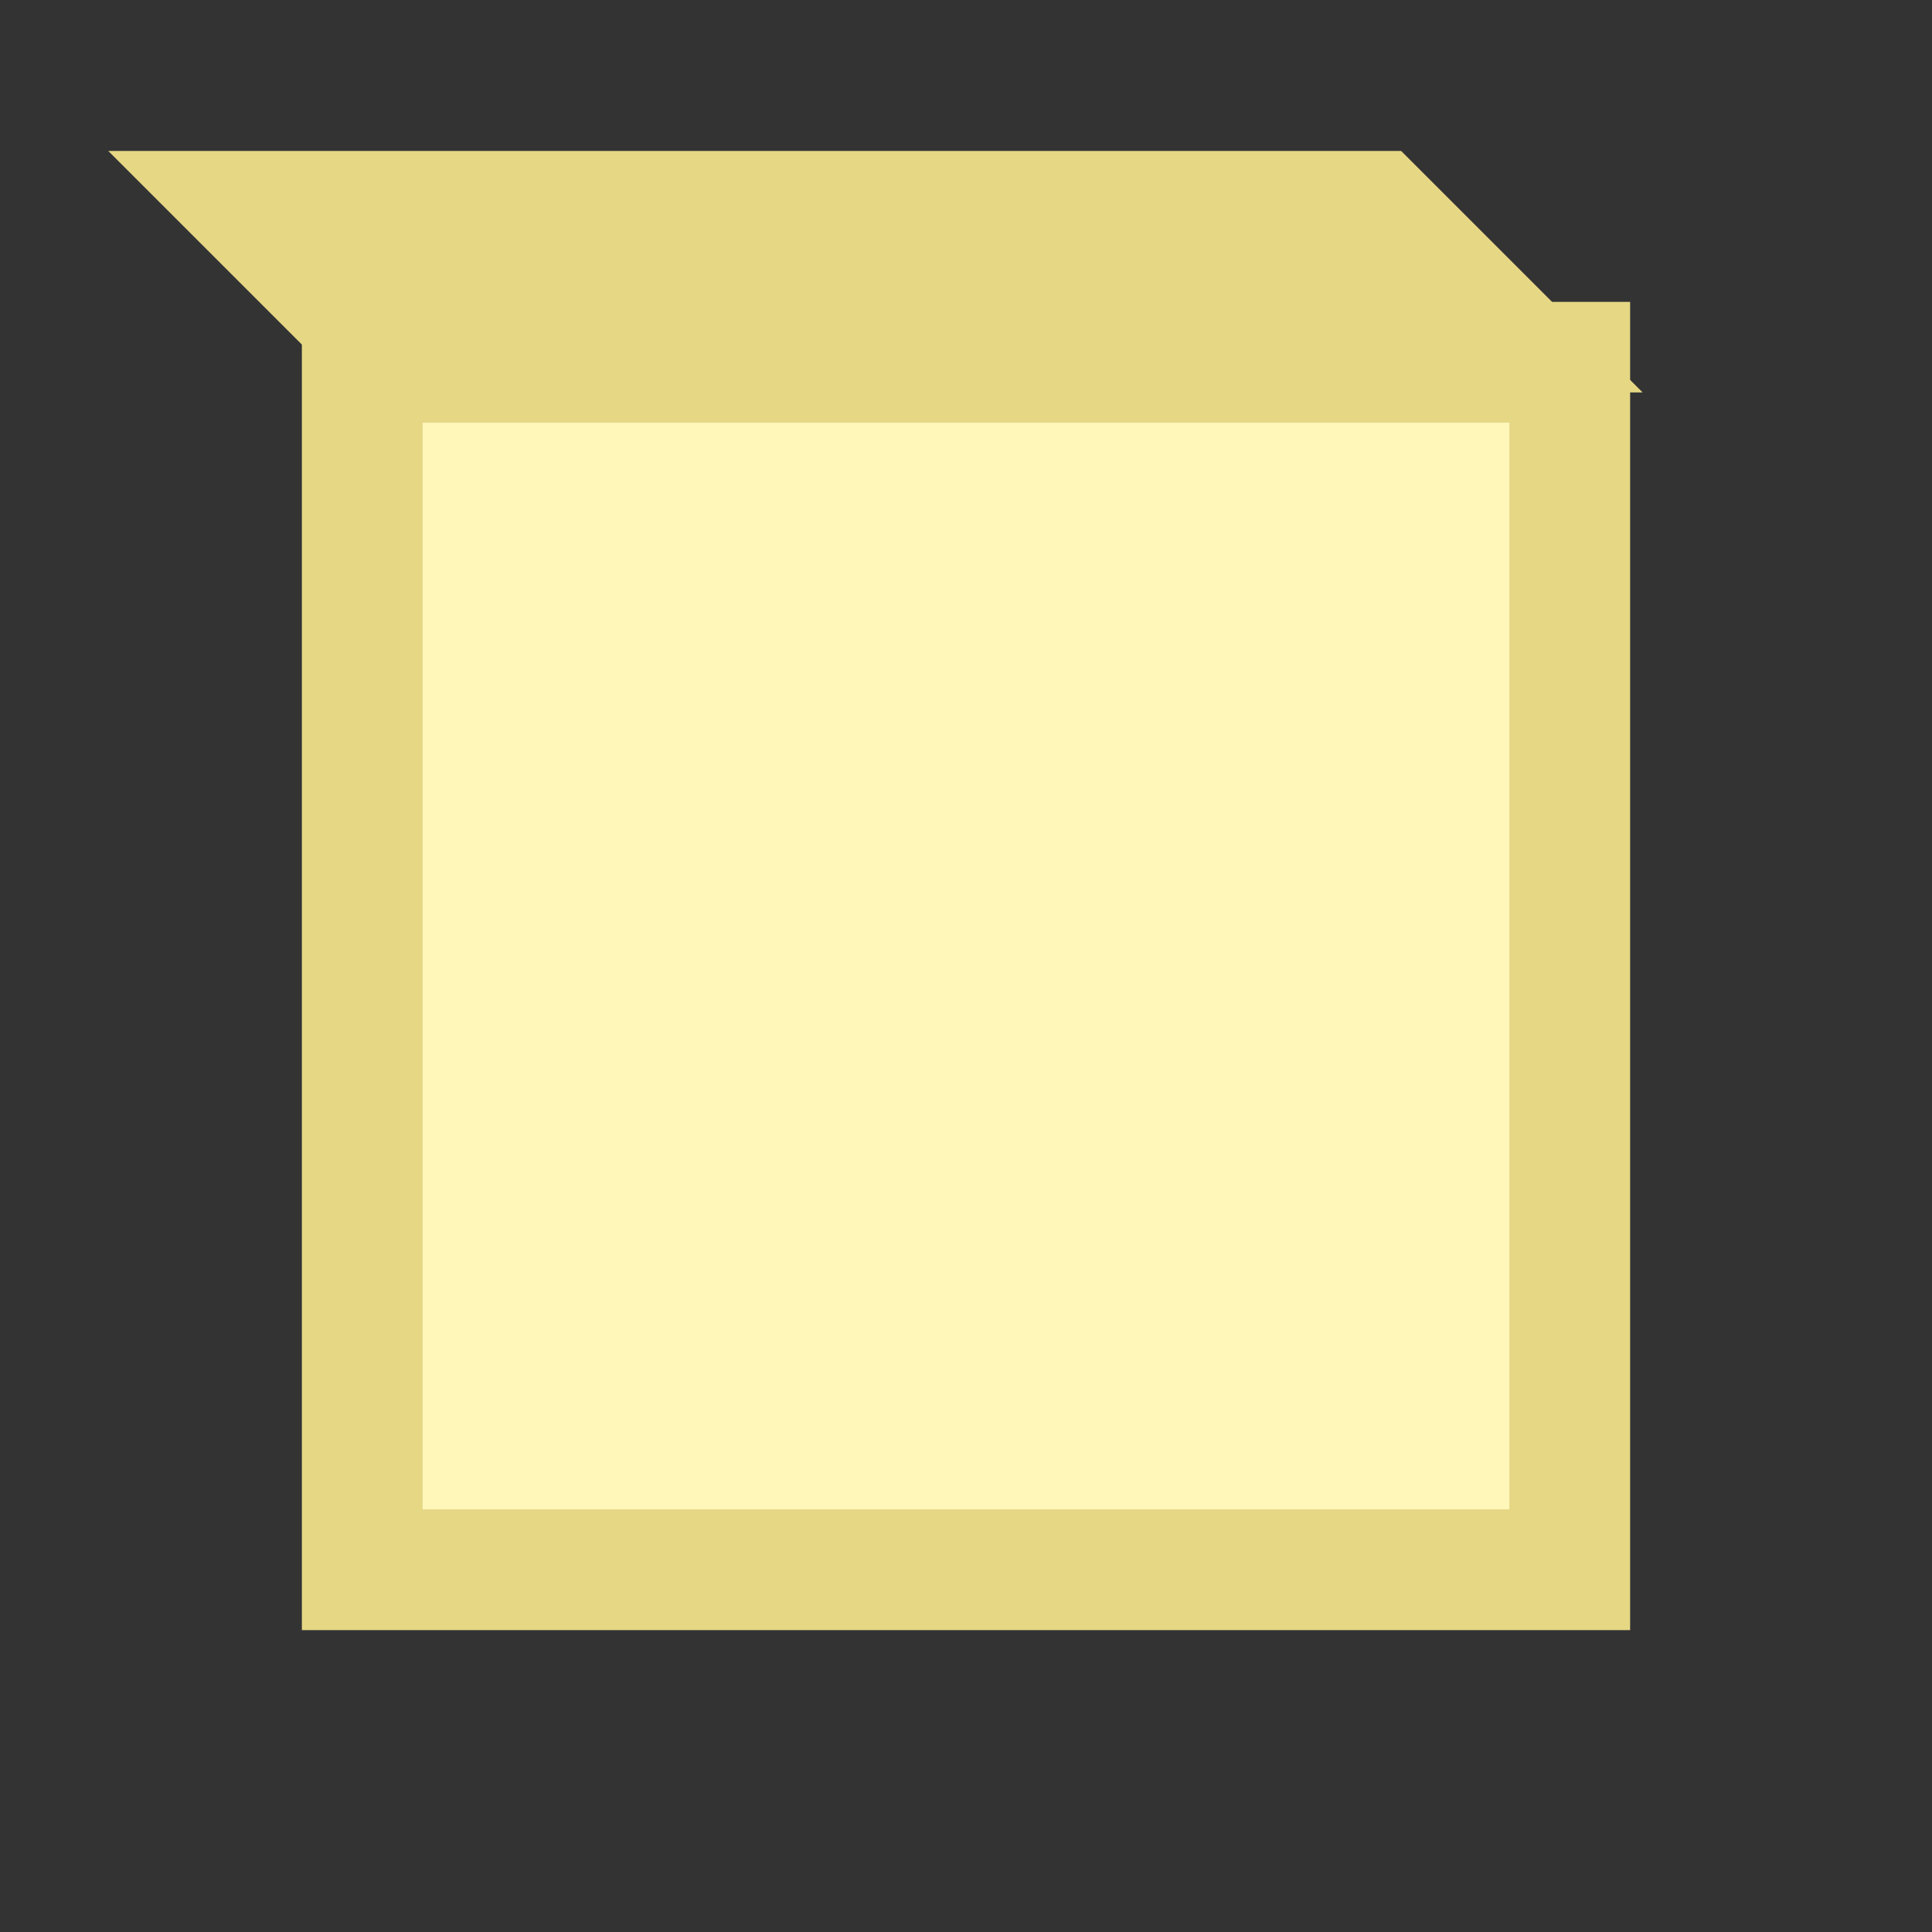
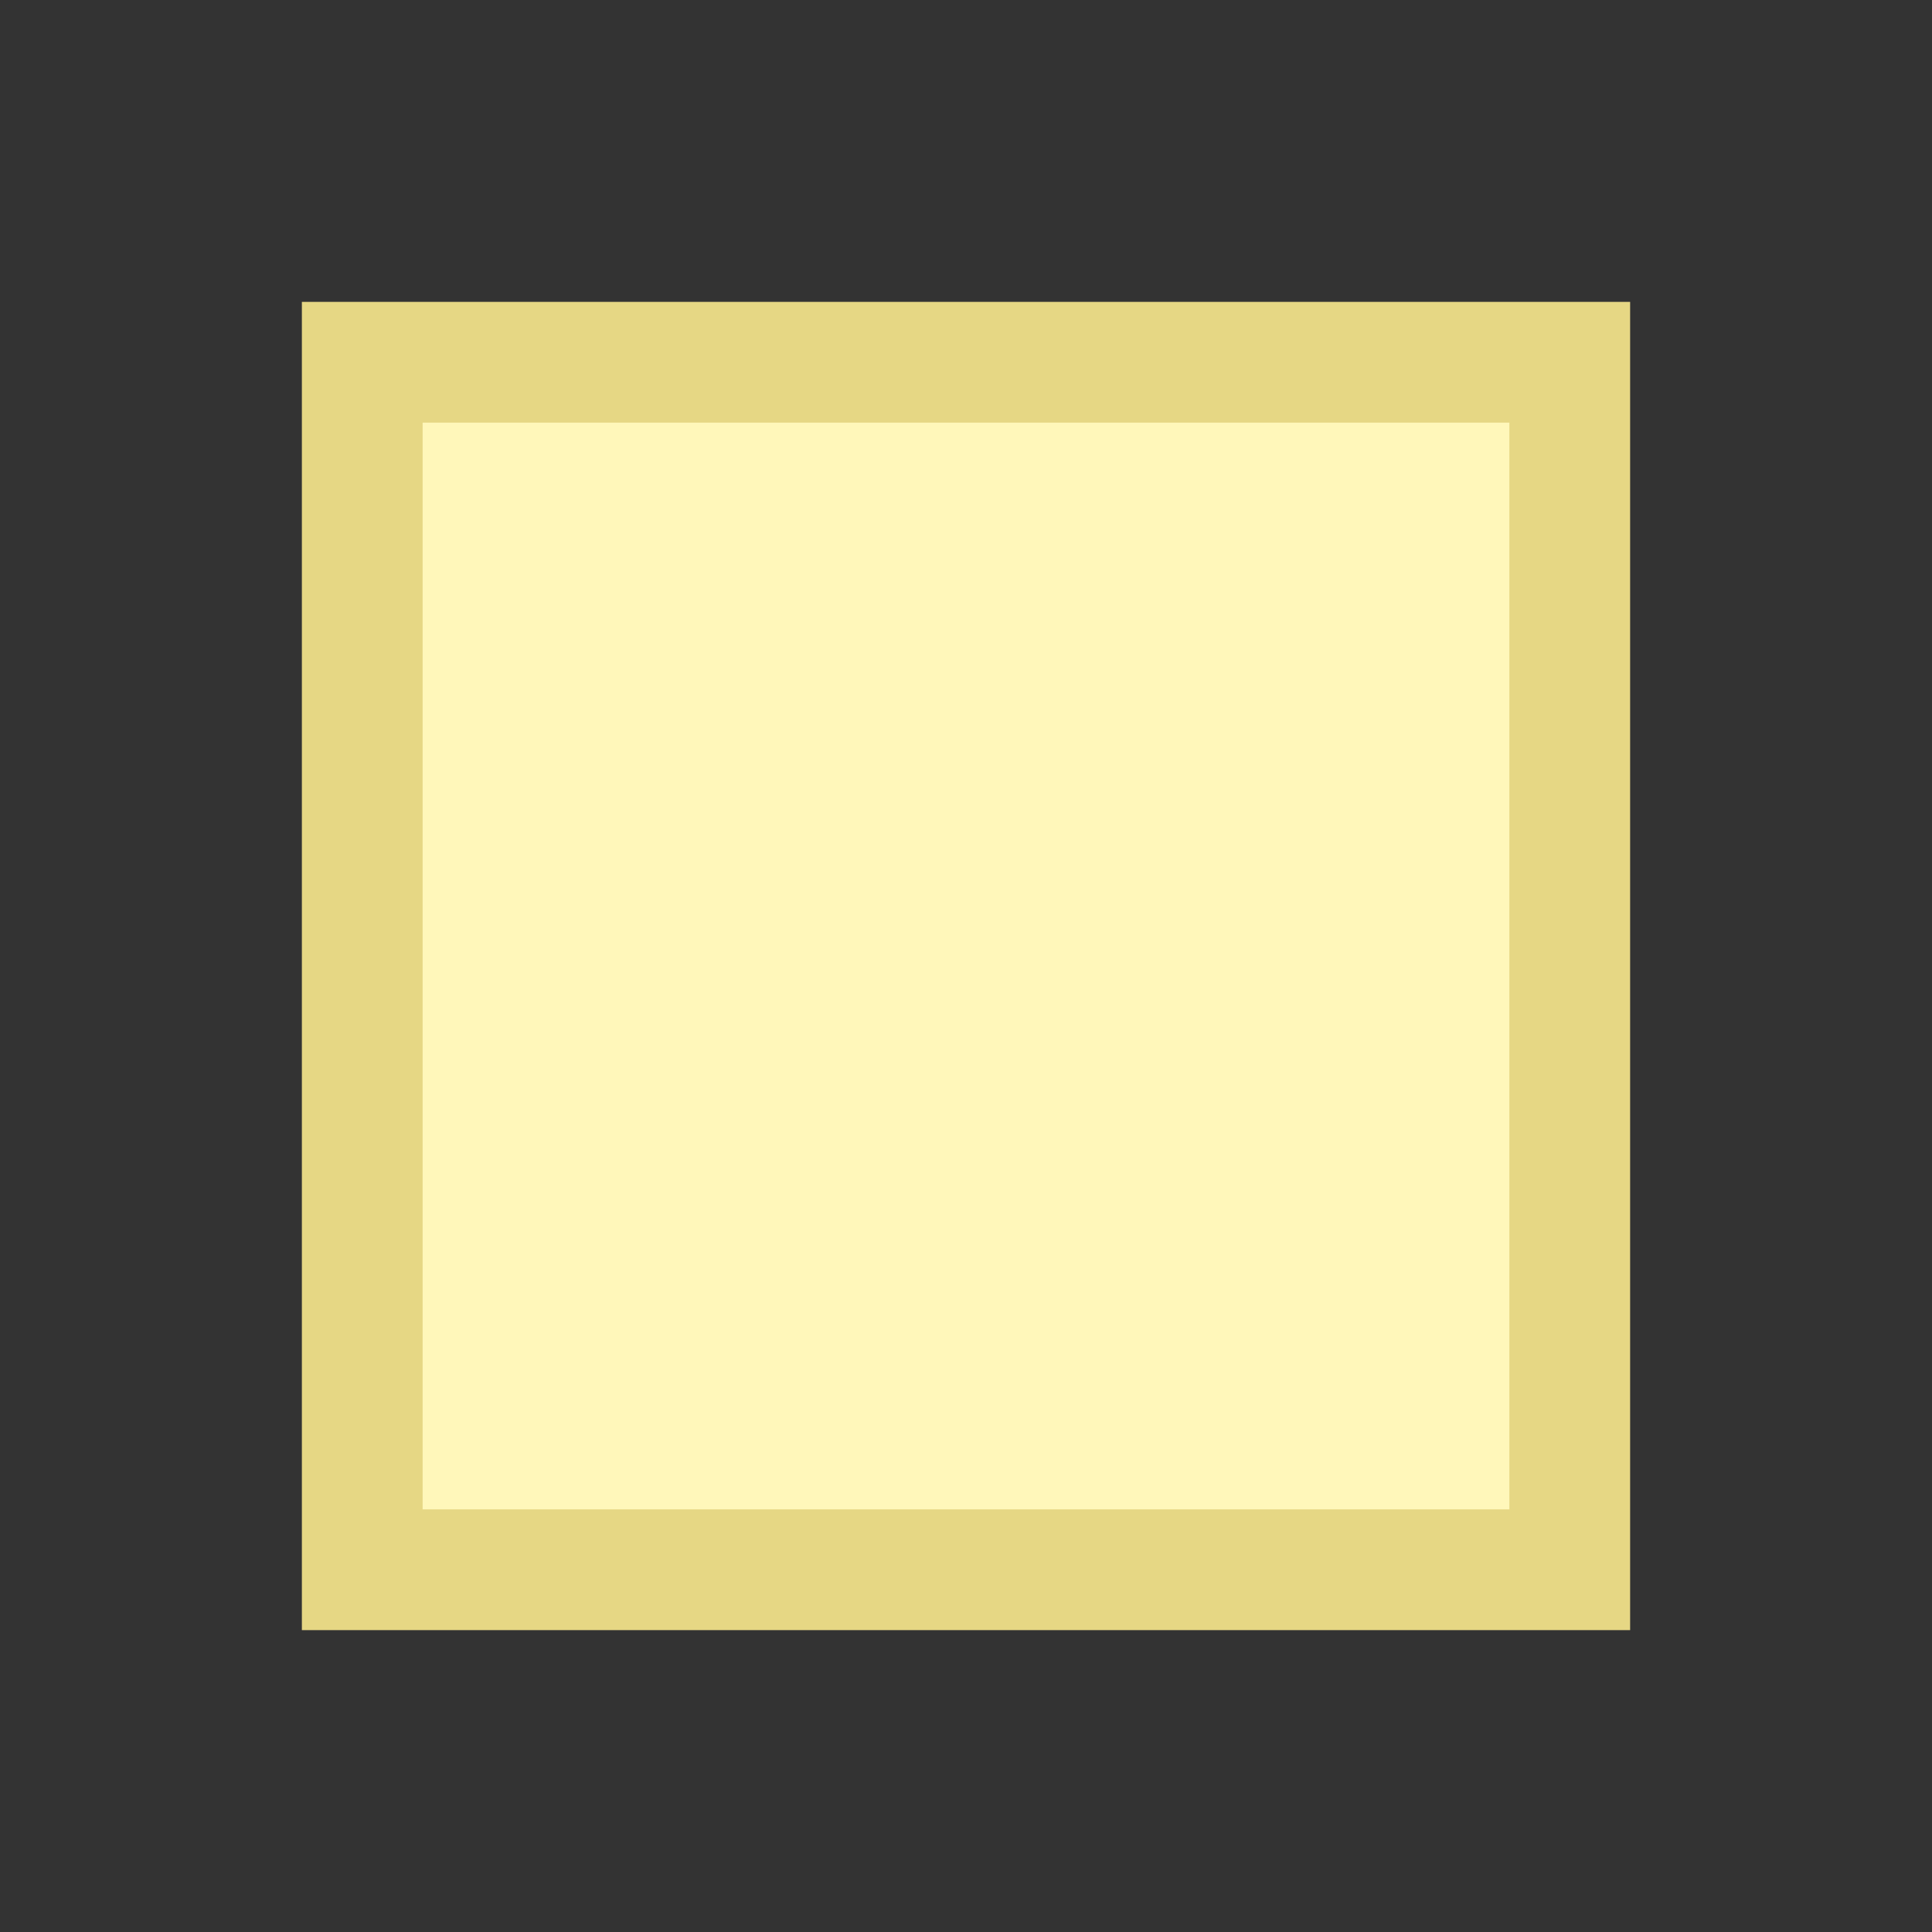
<svg xmlns="http://www.w3.org/2000/svg" width="32" height="32" viewBox="0 0 32 32" fill="none">
  <rect x="0" y="0" width="32" height="32" fill="#333333" stroke="none" />
  <path d="M6 6H26V26L6 26L6 6Z" fill="#FFF7BA" stroke="#E6D784" stroke-width="2" />
-   <path d="M6 6L26 6L23 3H3L6 6Z" fill="#E6D784" stroke="#E6D784" />
</svg>